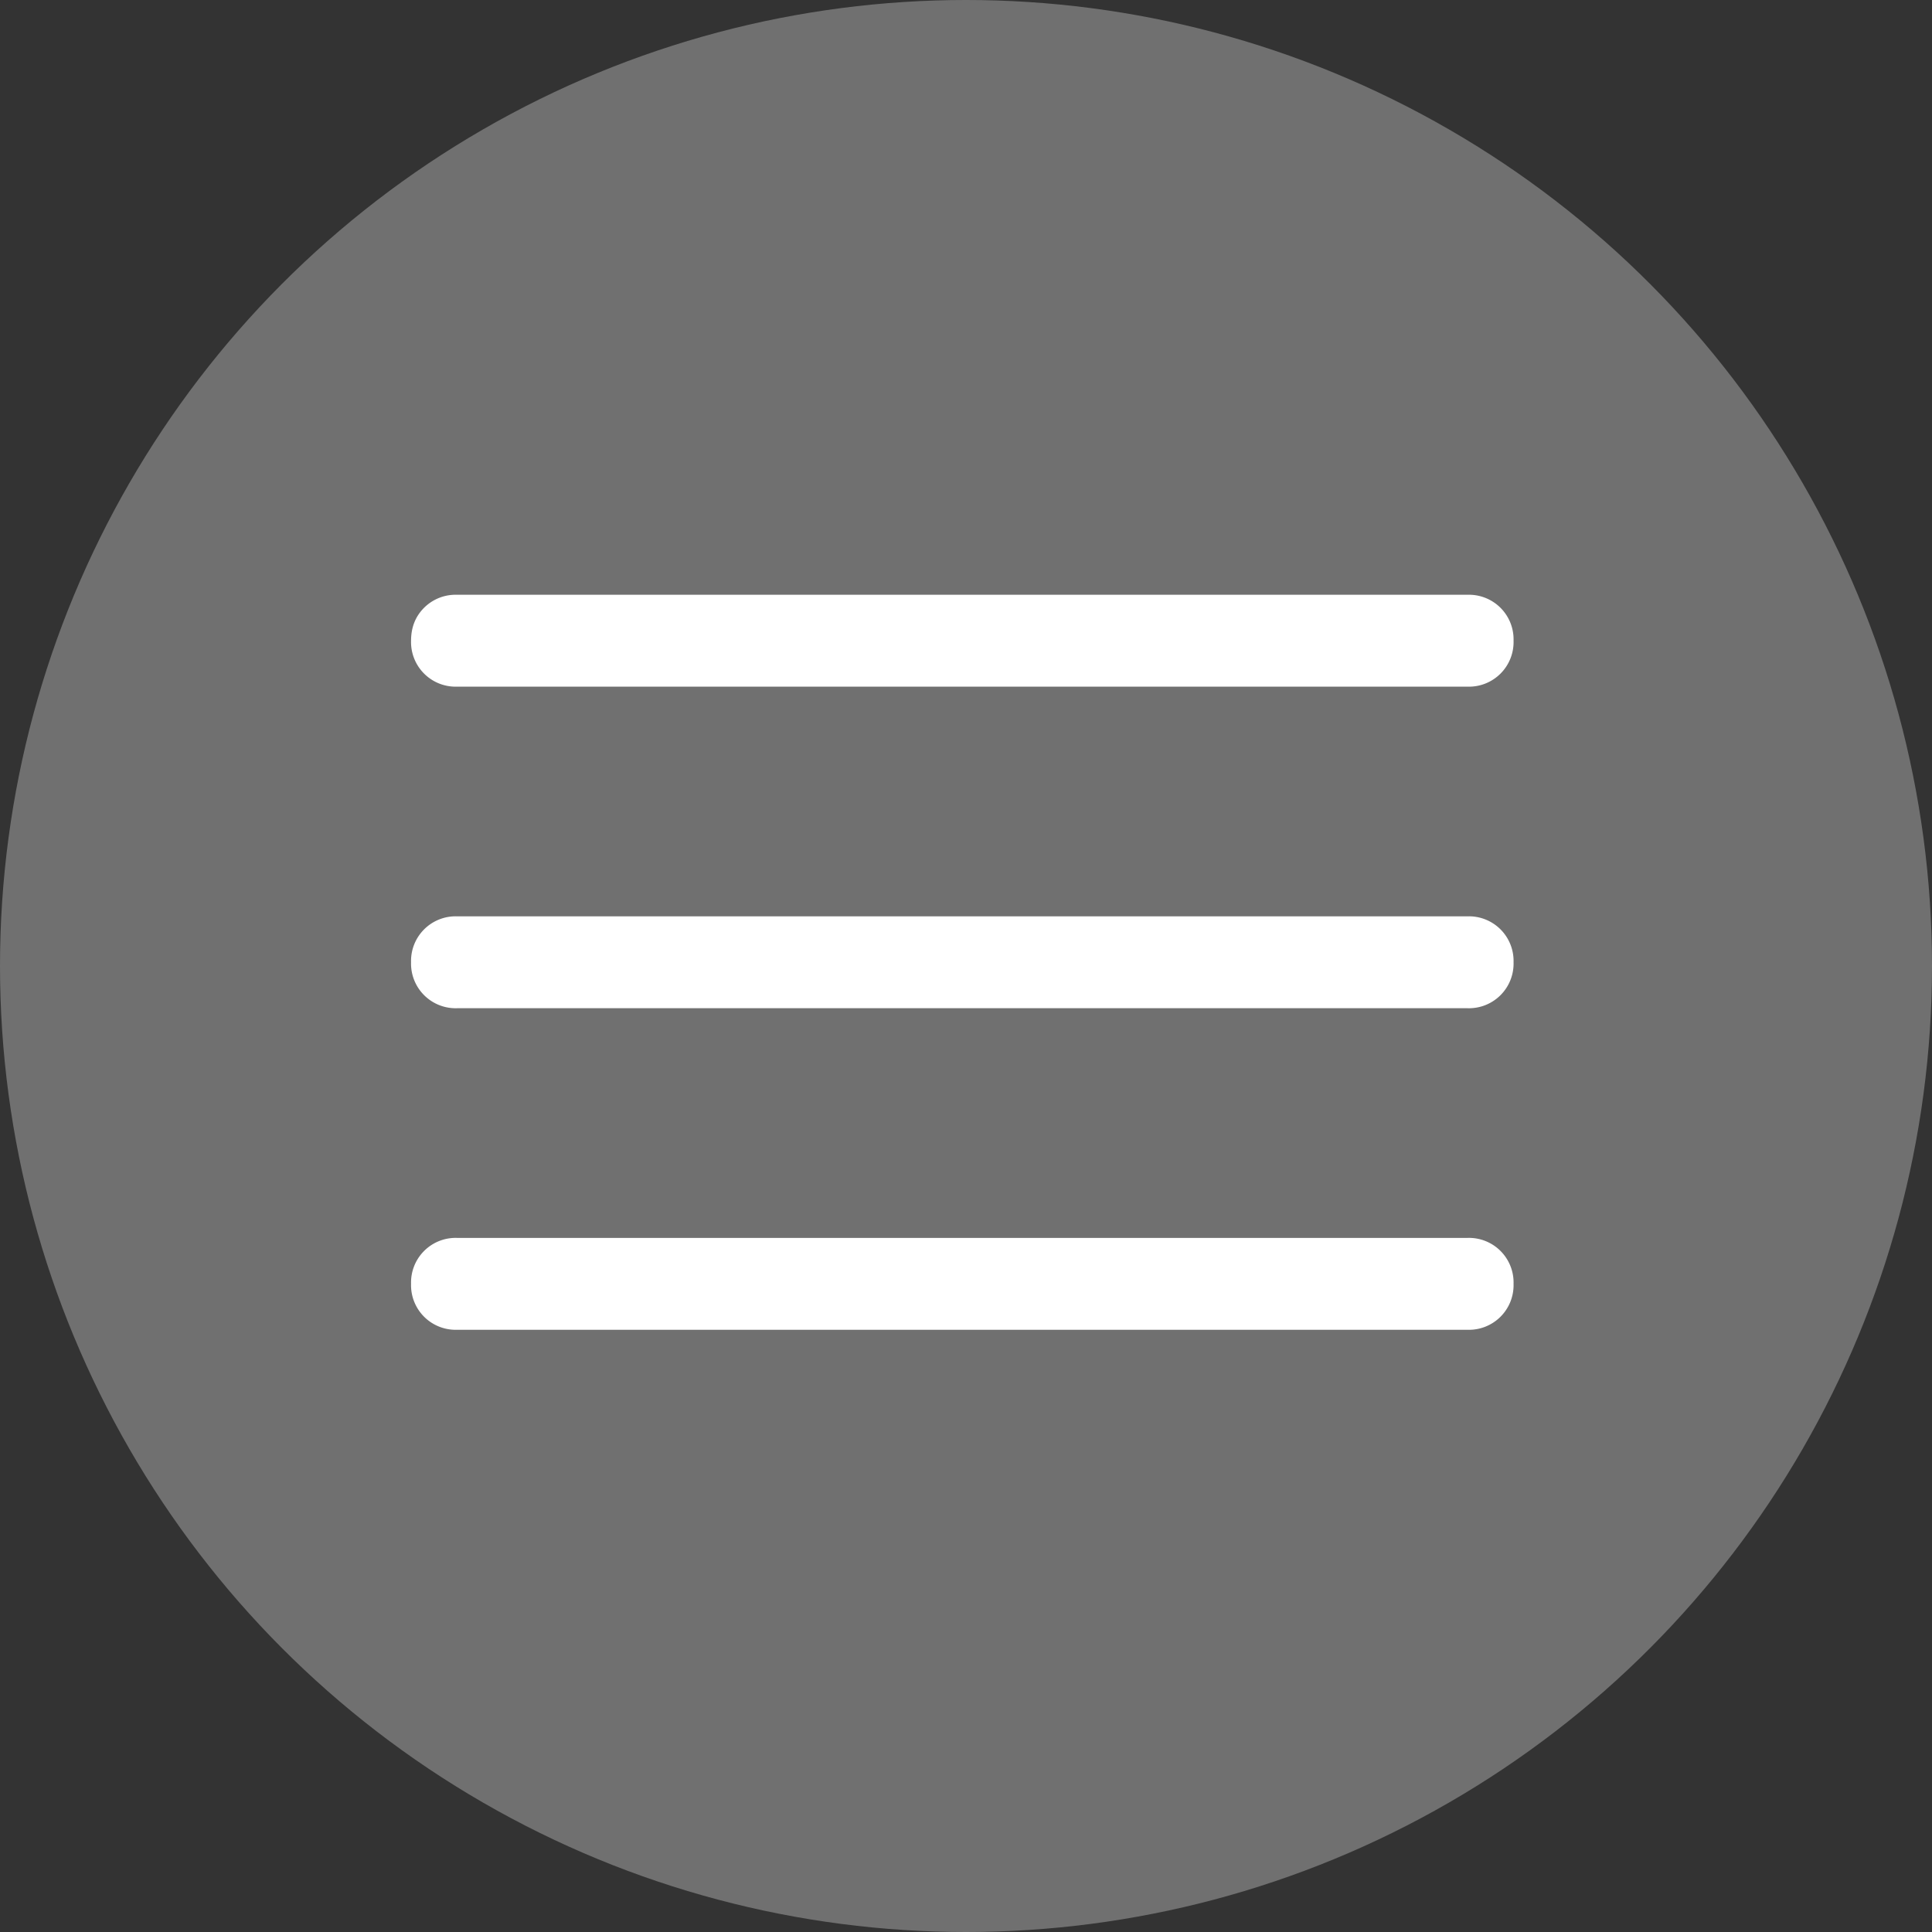
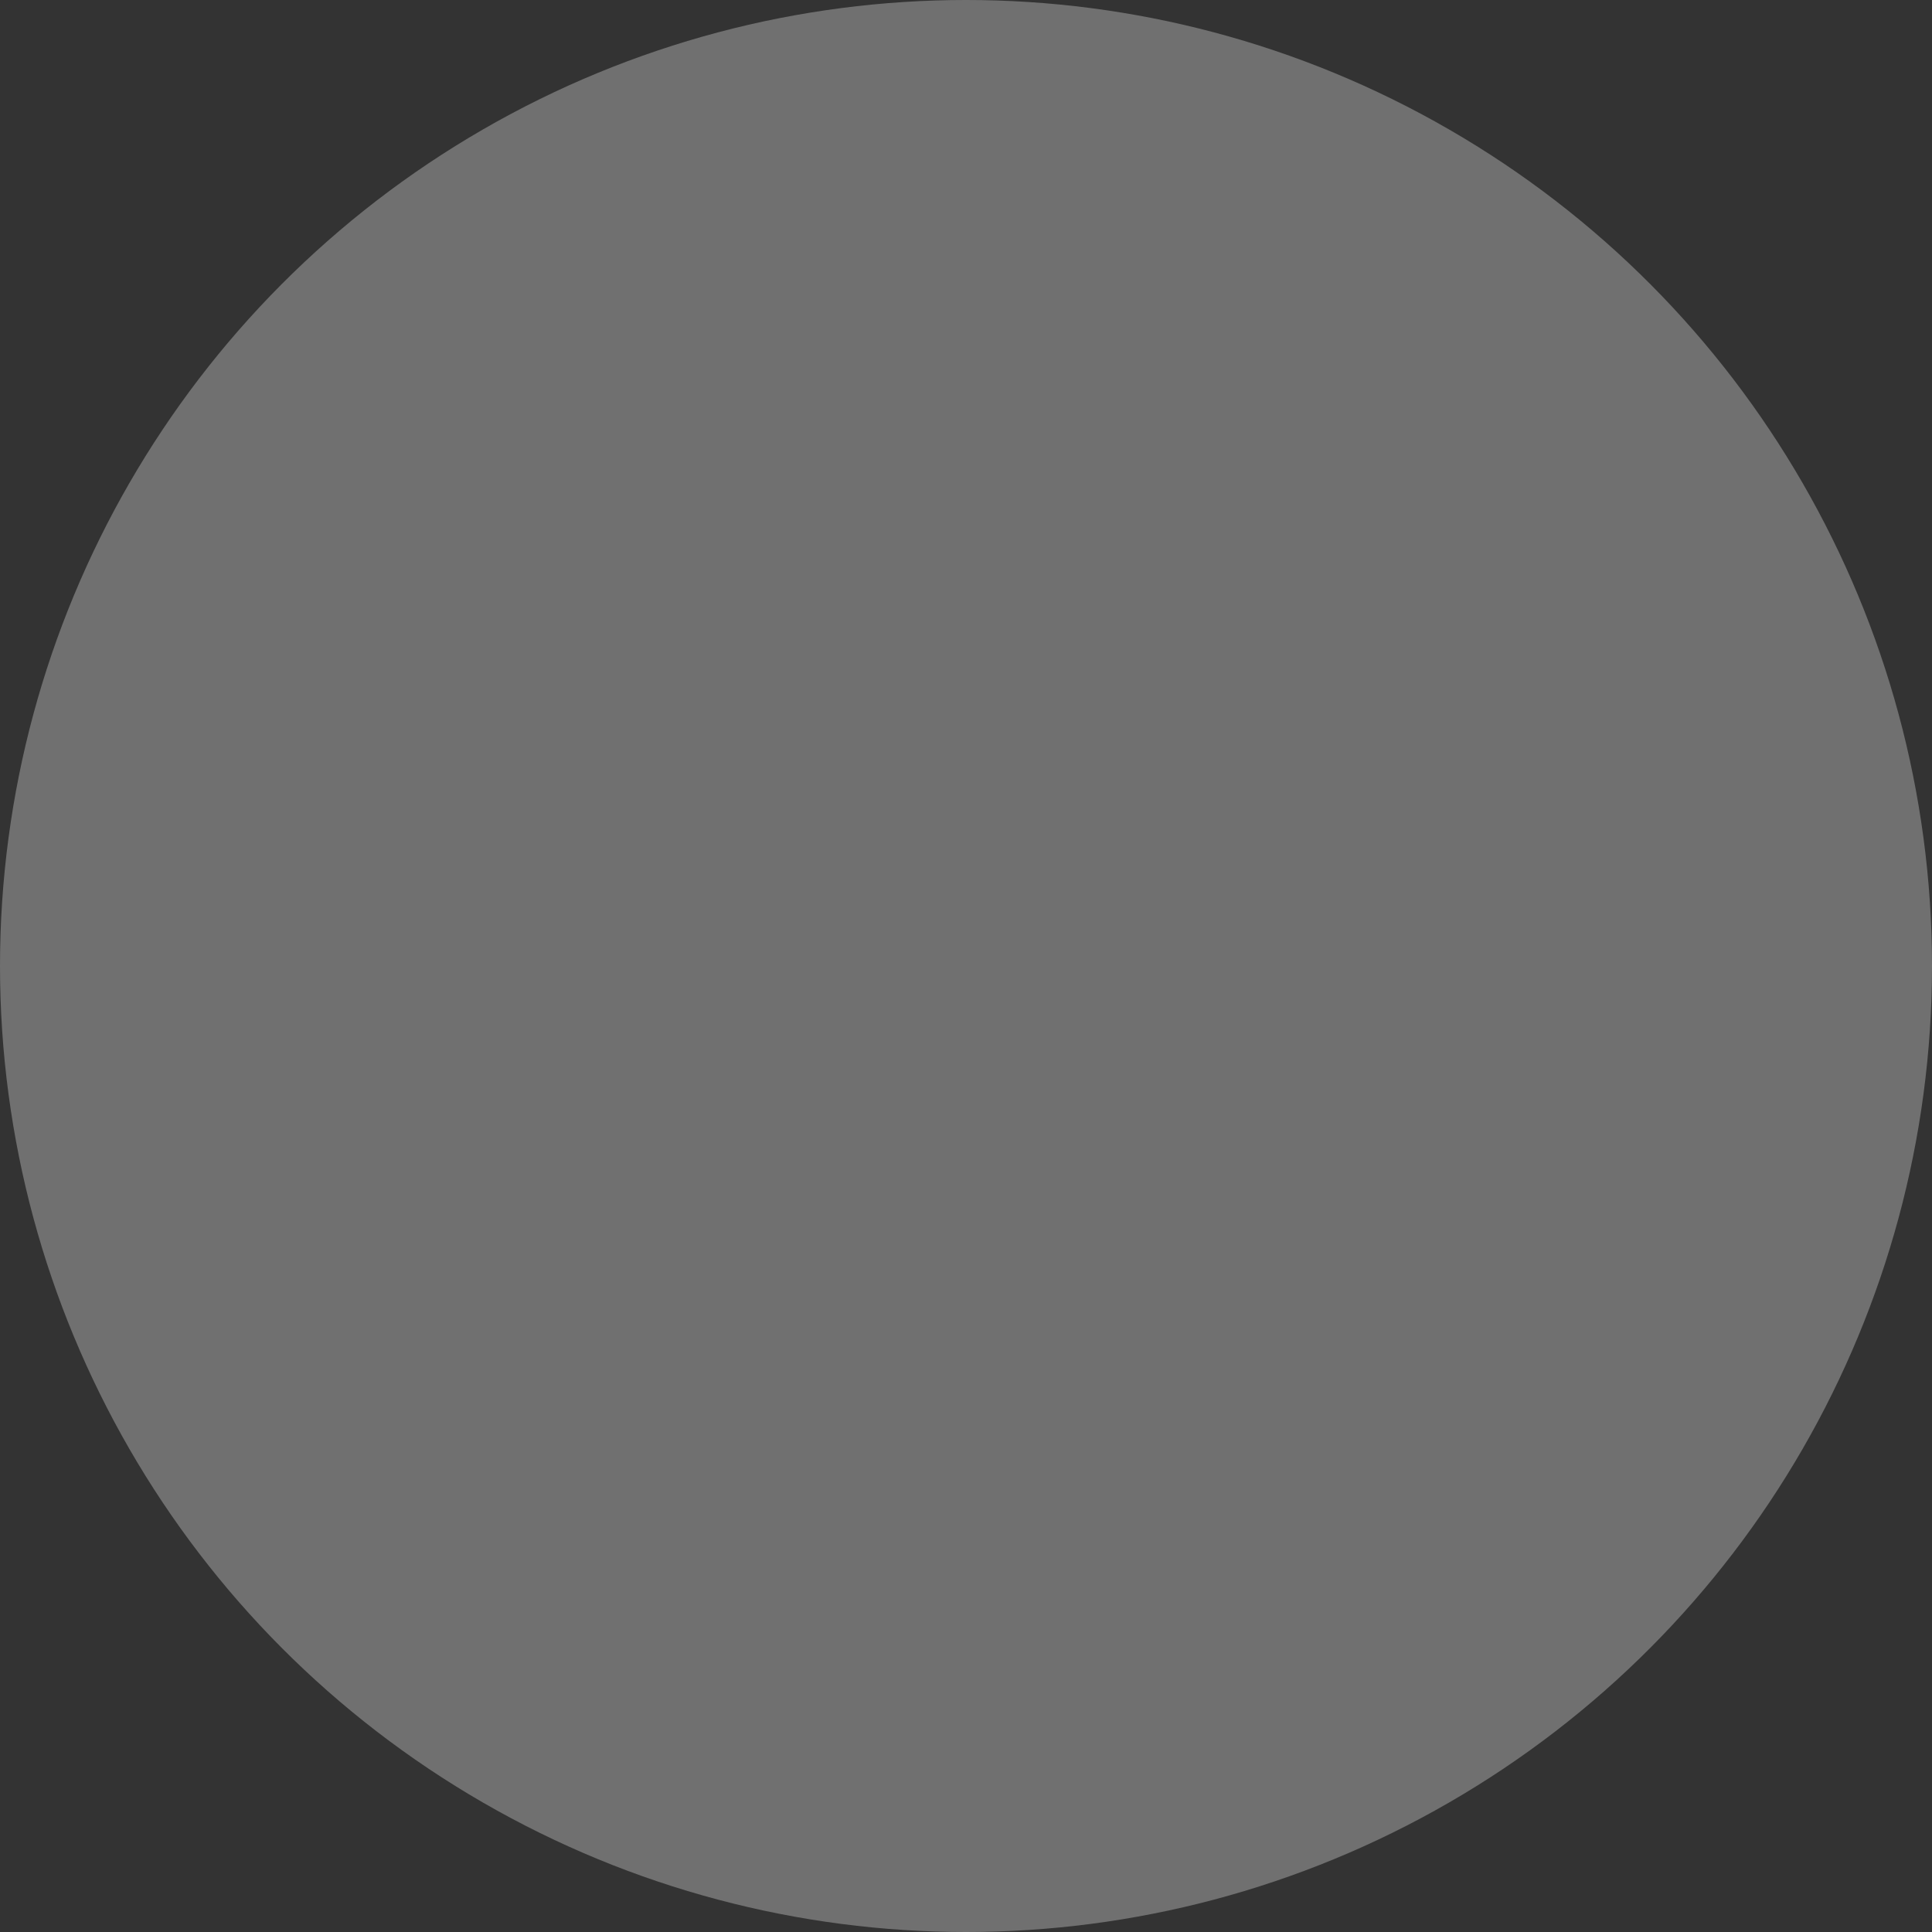
<svg xmlns="http://www.w3.org/2000/svg" width="34" height="34" viewBox="0 0 34 34" fill="#fff">
  <rect x="0" y="0" width="34" height="34" fill="#333333" stroke="none" />
  <circle cx="17" cy="17" r="17" fill-opacity=".3" />
-   <path d="M8.042 23.402a.785.785 0 01-.808-.808.785.785 0 01.808-.809h17.786a.785.785 0 01.808.809.785.785 0 01-.808.808H8.042zm0-5.659a.785.785 0 01-.808-.808.785.785 0 01.808-.809h17.786a.785.785 0 01.808.809.785.785 0 01-.808.808H8.042zm0-5.659a.785.785 0 01-.808-.808c0-.234.076-.427.229-.58a.785.785 0 01.58-.229h17.785a.785.785 0 01.808.809.785.785 0 01-.808.808H8.042z" />
</svg>